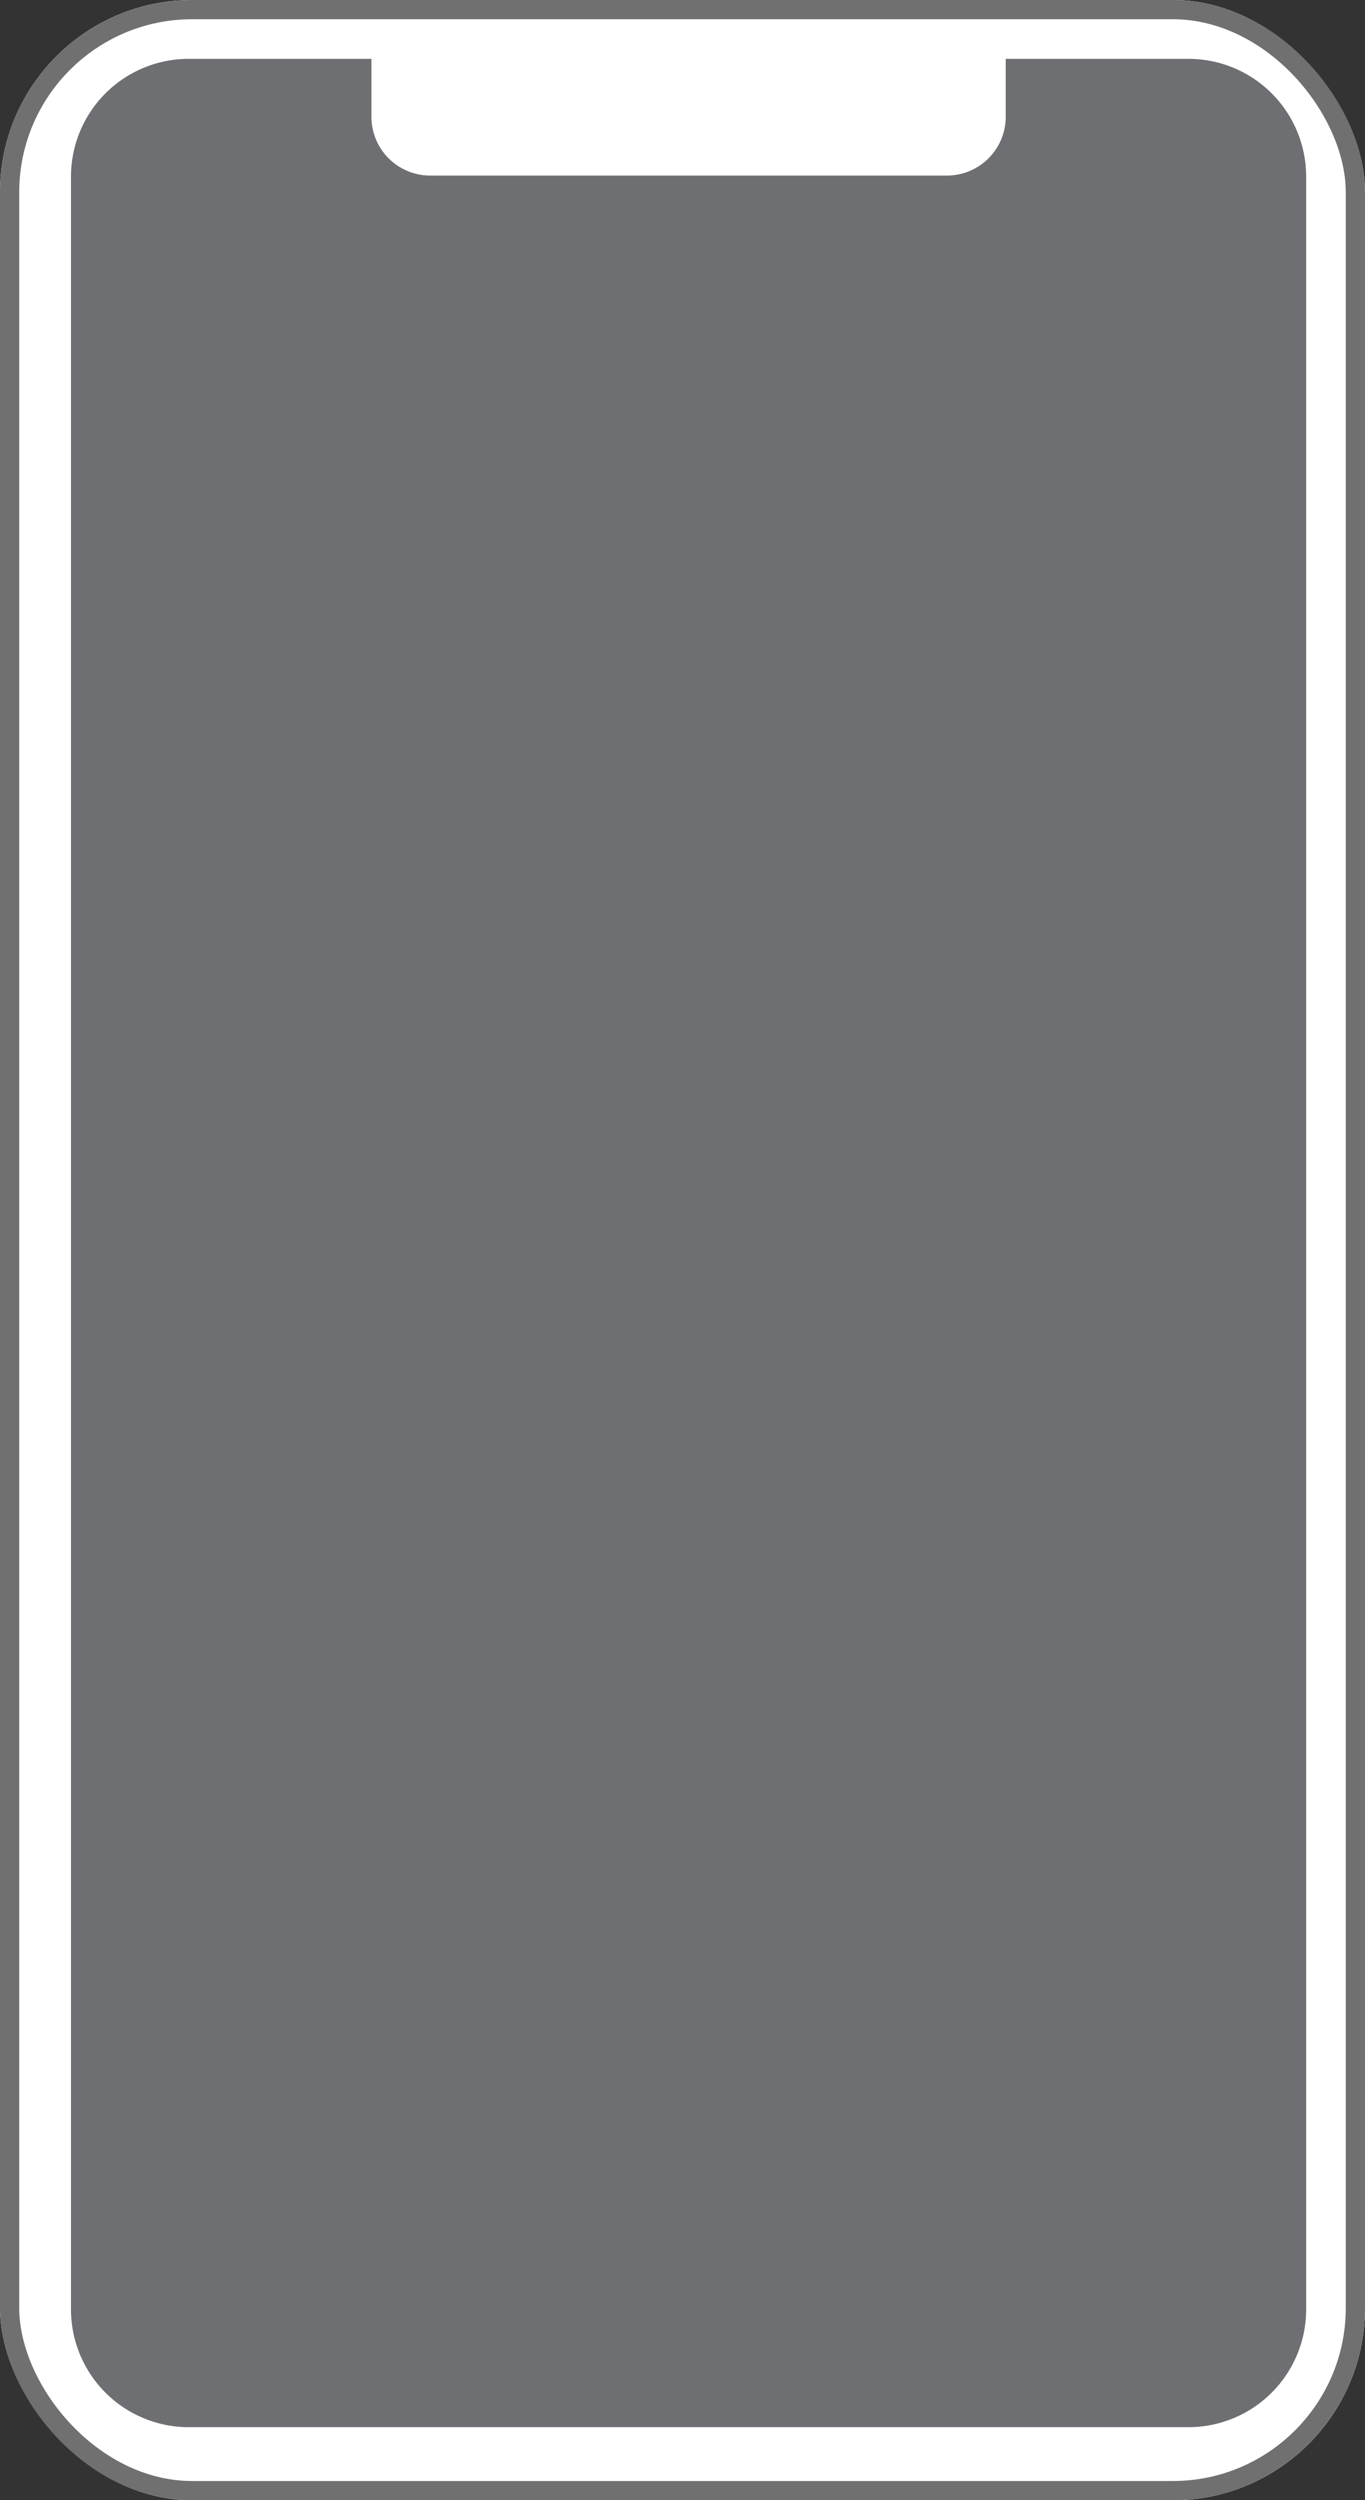
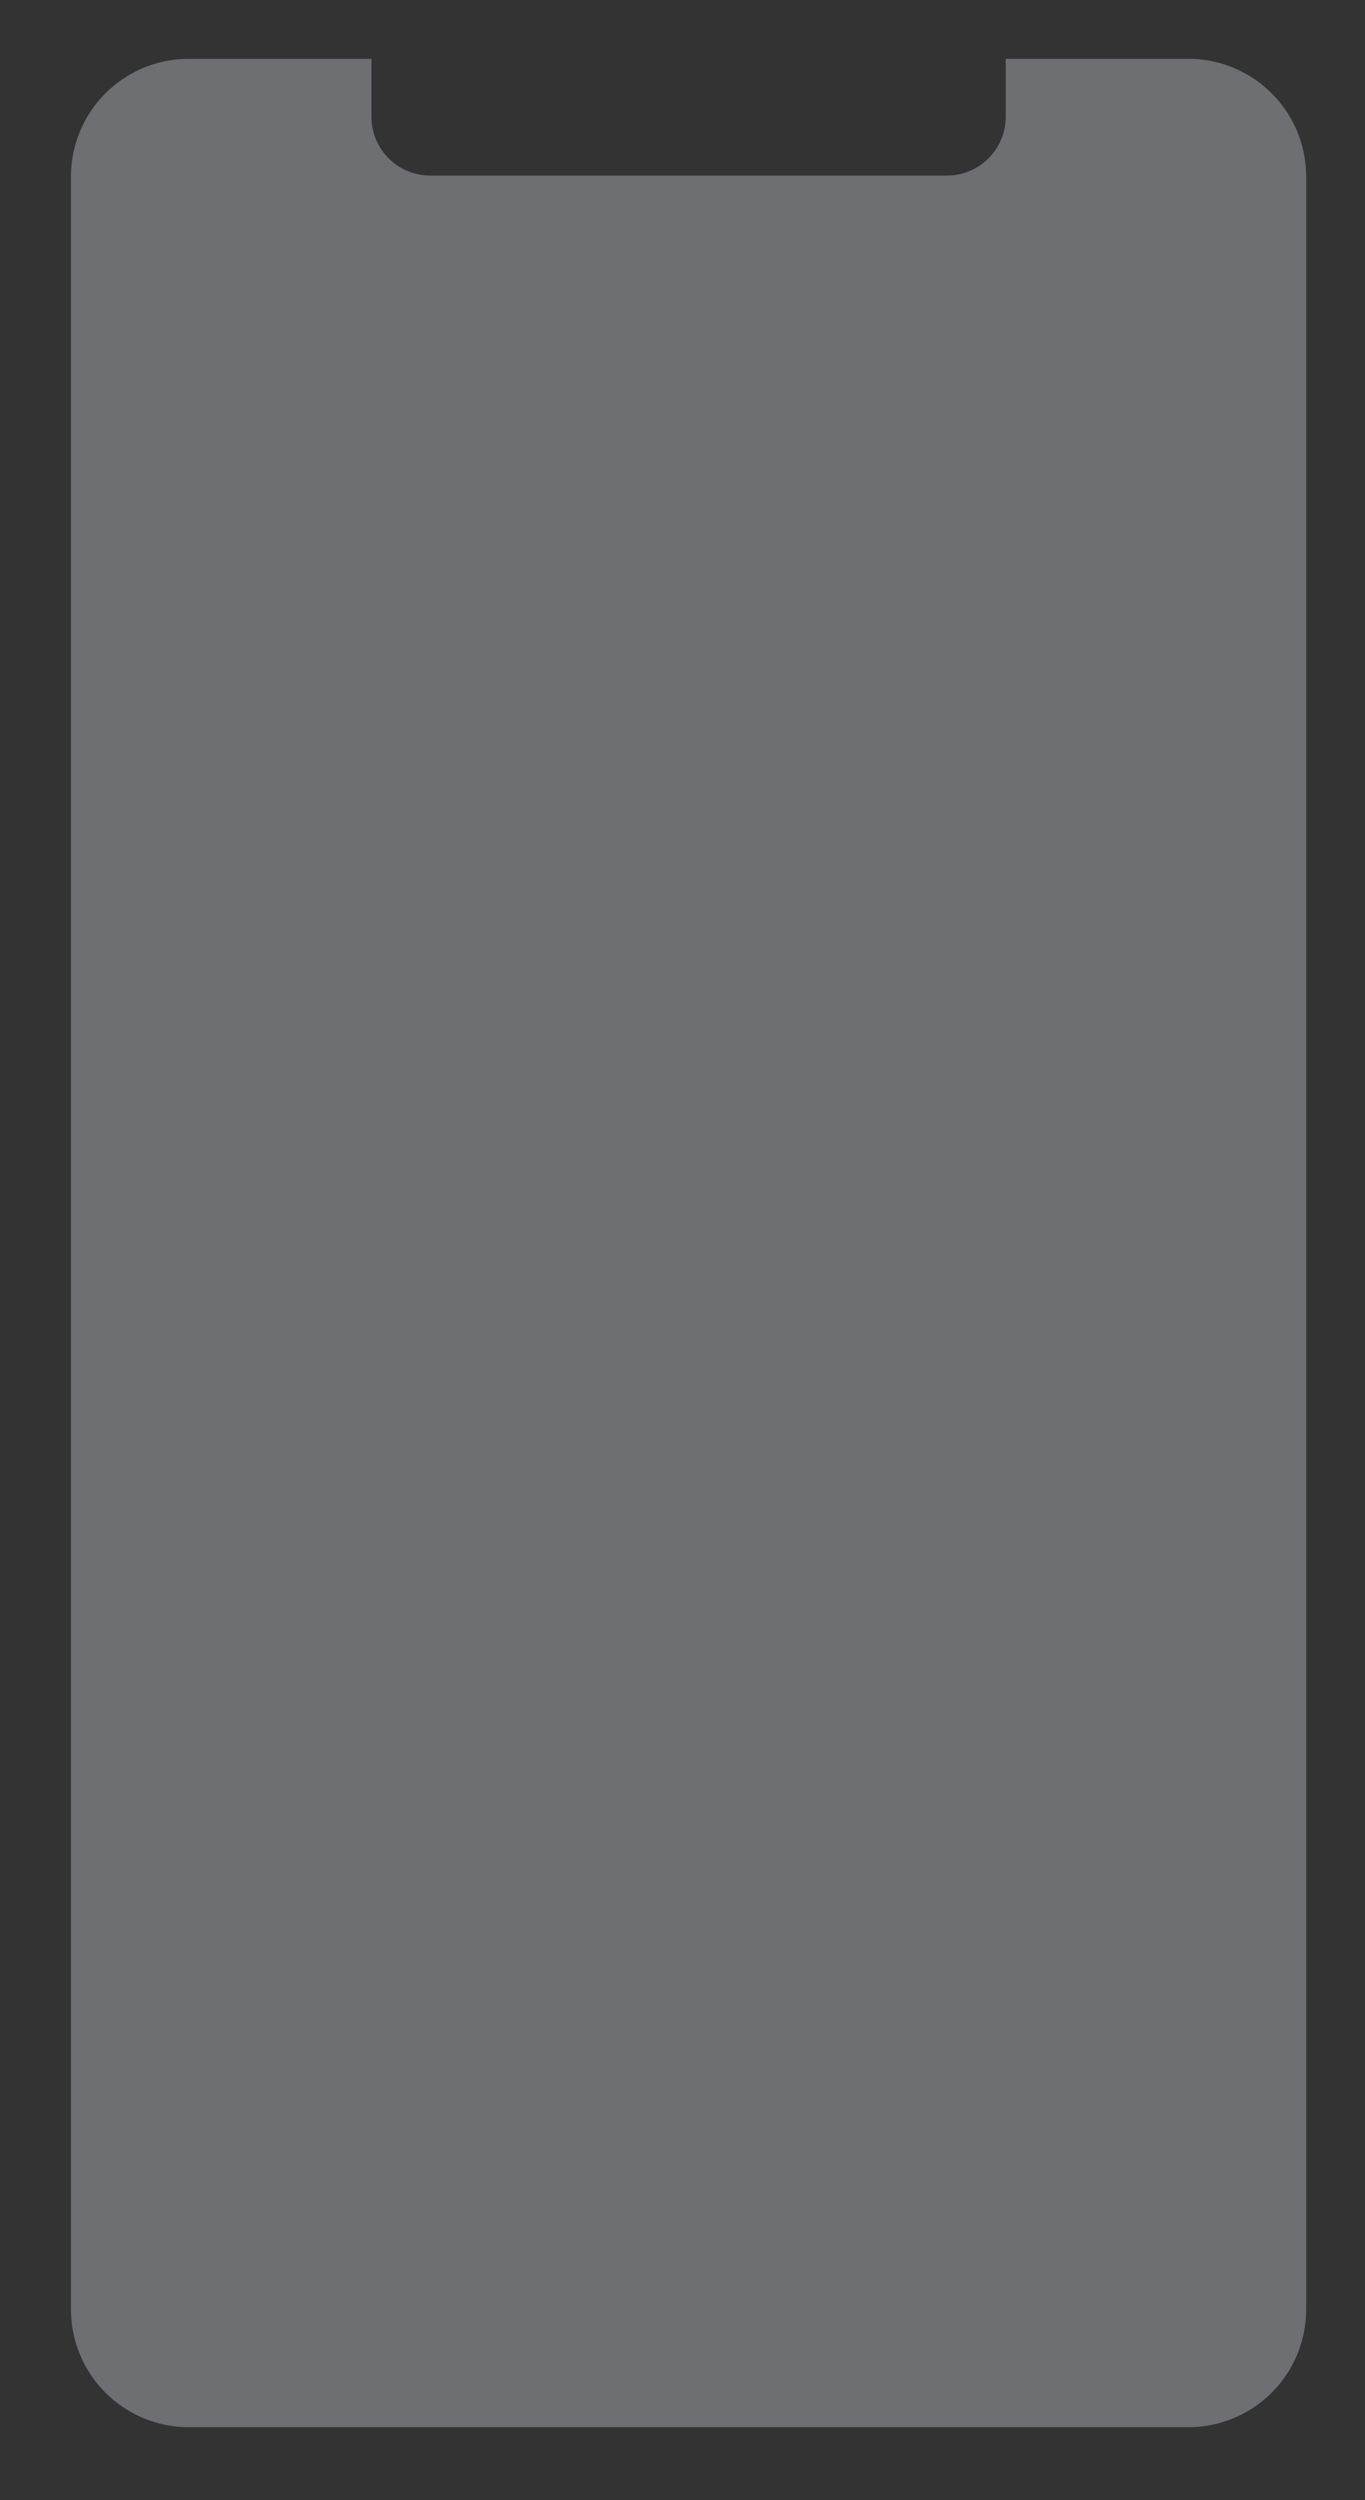
<svg xmlns="http://www.w3.org/2000/svg" height="130" viewBox="0 0 71 130" width="71">
  <rect x="0" y="0" width="71" height="130" fill="#333333" stroke="none" />
  <g fill="#fff" stroke="#707070">
-     <rect height="130" rx="10" stroke="none" width="71" />
-     <rect fill="none" height="129" rx="9.5" width="70" x=".5" y=".5" />
-   </g>
+     </g>
  <path d="m58.129 123.142h-52.01a6.126 6.126 0 0 1 -6.119-6.119v-110.904a6.126 6.126 0 0 1 6.119-6.119h9.509v3.011a3.059 3.059 0 0 0 3.059 3.059h26.873a3.059 3.059 0 0 0 3.06-3.059v-3.011h9.509a6.126 6.126 0 0 1 6.119 6.119v110.9a6.126 6.126 0 0 1 -6.119 6.123z" fill="#6d6f72" transform="translate(3.692 3.059)" />
</svg>